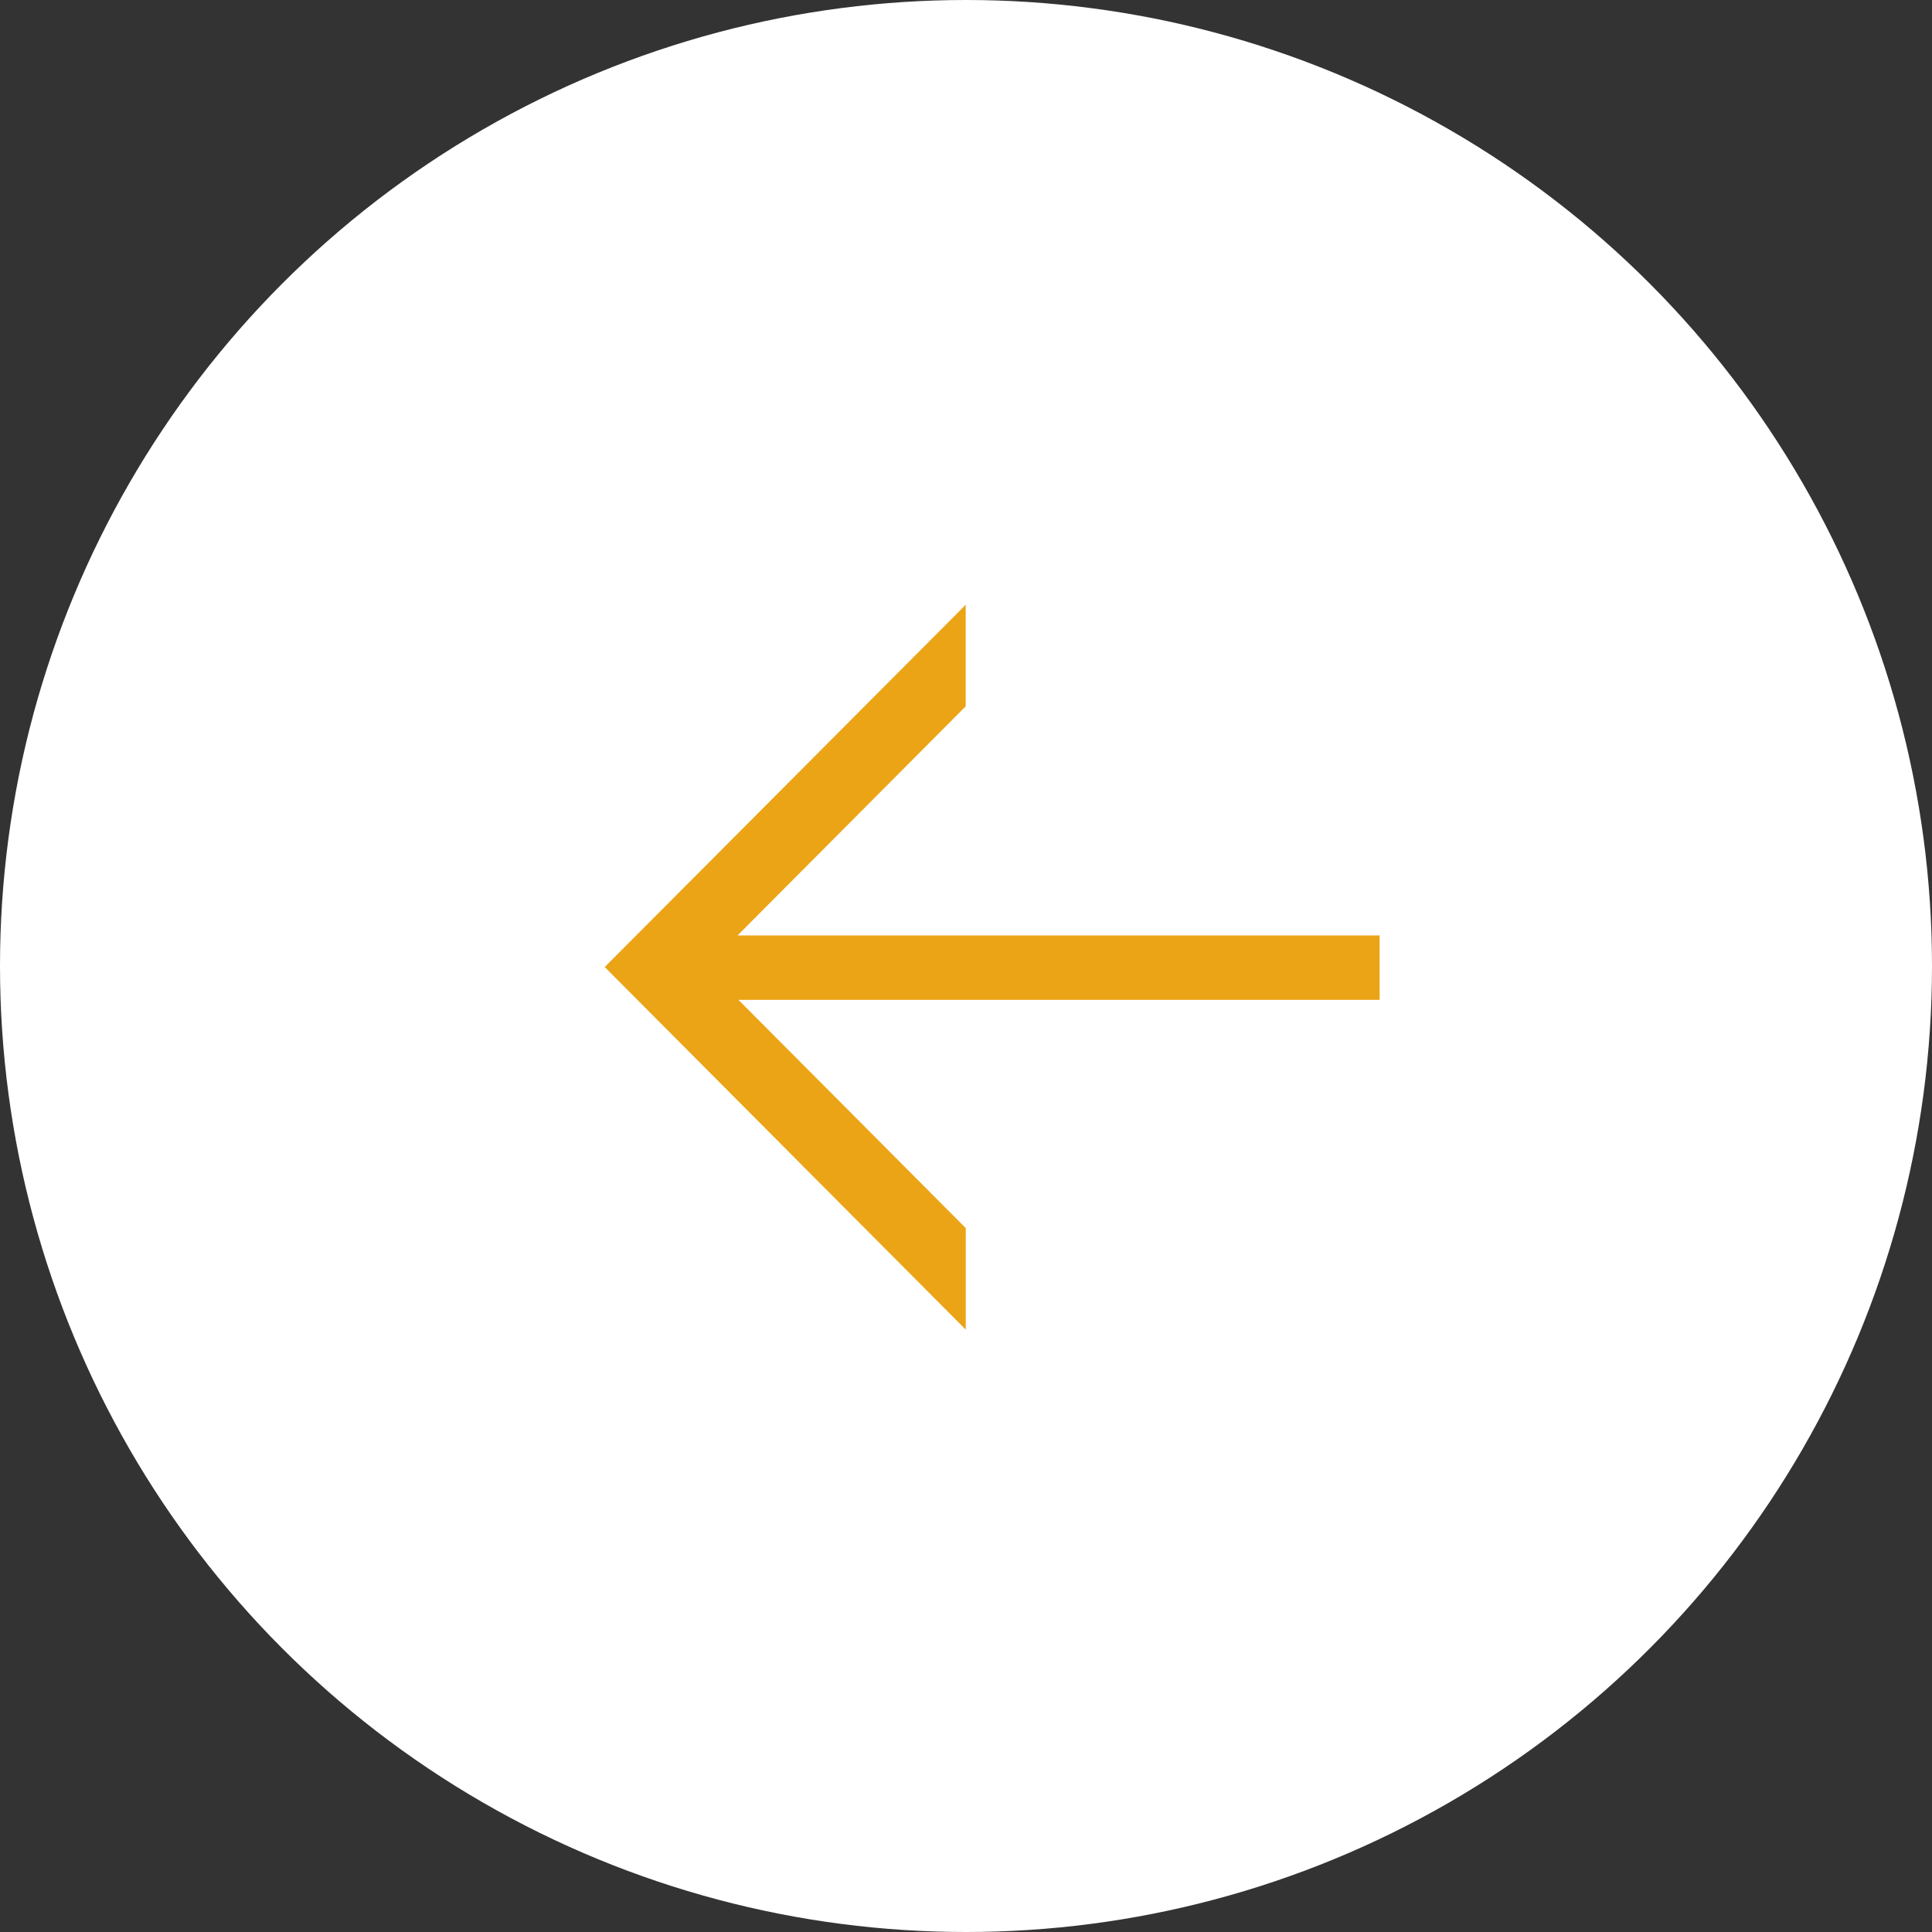
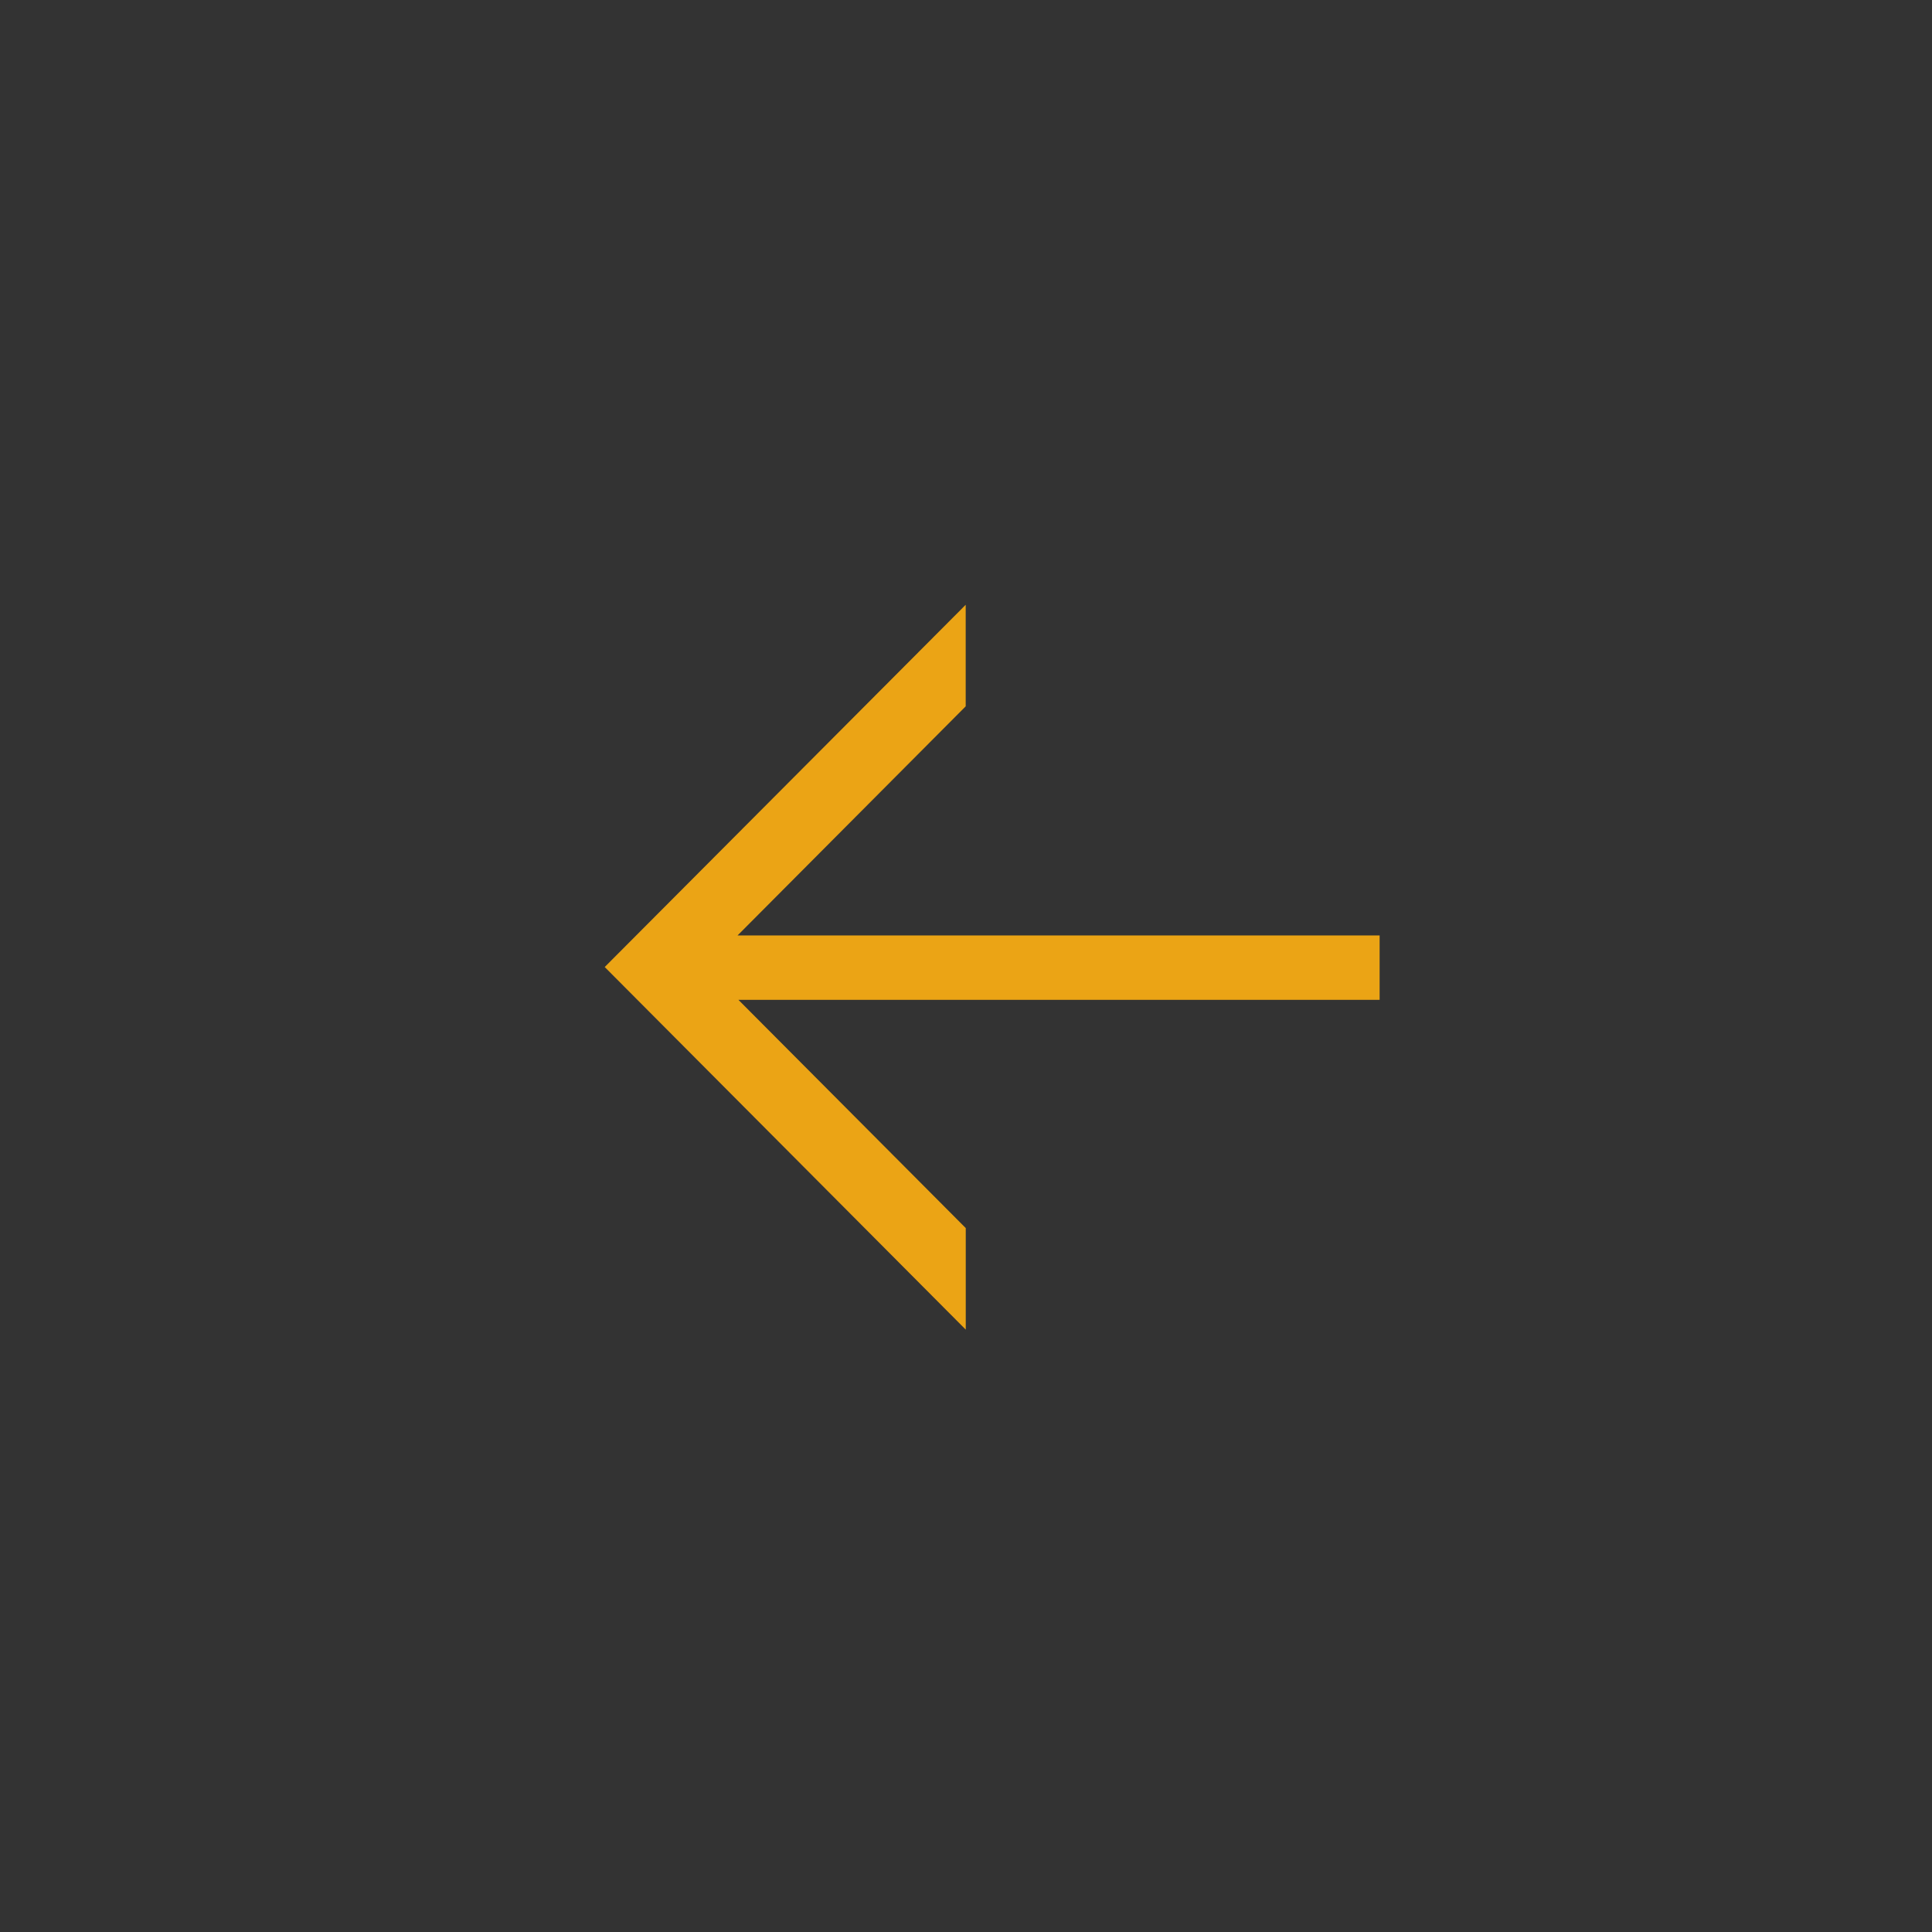
<svg xmlns="http://www.w3.org/2000/svg" width="32" height="32" viewBox="0 0 32 32">
  <rect x="0" y="0" width="32" height="32" fill="#333333" stroke="none" />
  <g id="グループ_1037" data-name="グループ 1037" transform="translate(-474 -7141)">
-     <circle id="楕円形_5" data-name="楕円形 5" cx="16" cy="16" r="16" transform="translate(474 7141)" fill="#fff" />
    <path id="パス_1515" data-name="パス 1515" d="M5.979,0V1.682L2.2,5.477H12.835V6.544H2.215l3.765,3.78v1.682L0,6Z" transform="translate(484.016 7151.017)" fill="#eba415" />
  </g>
</svg>